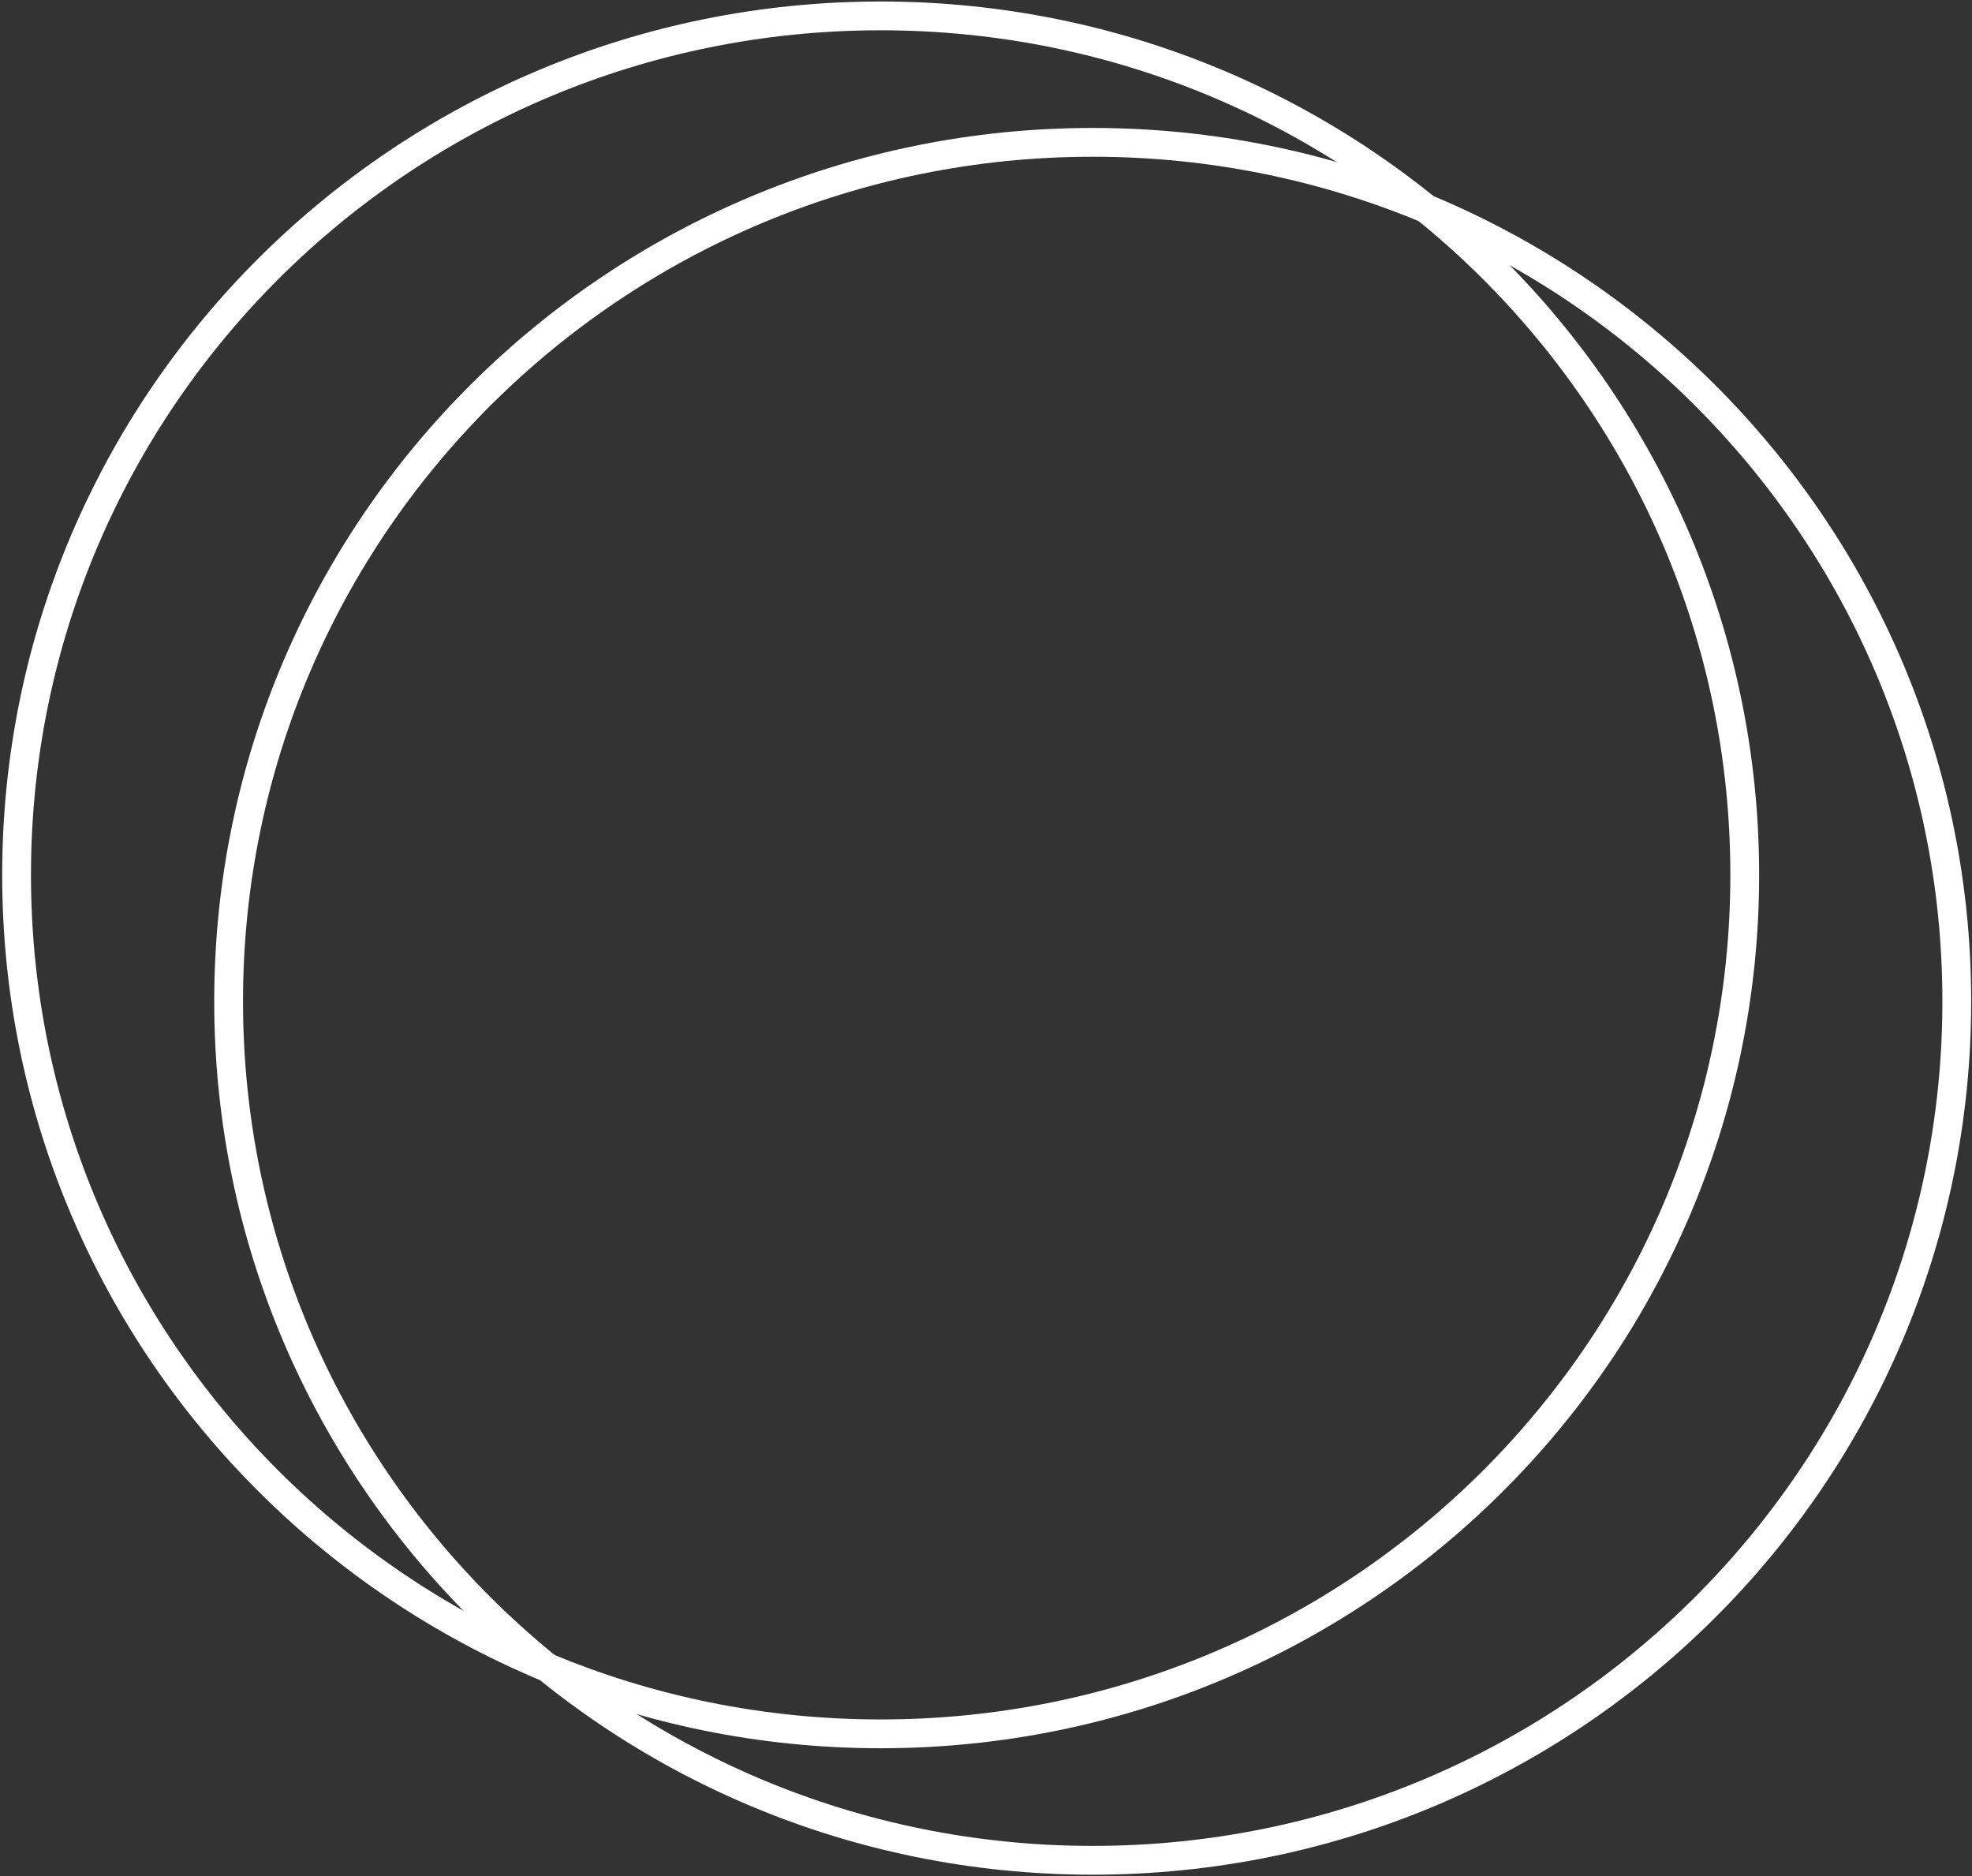
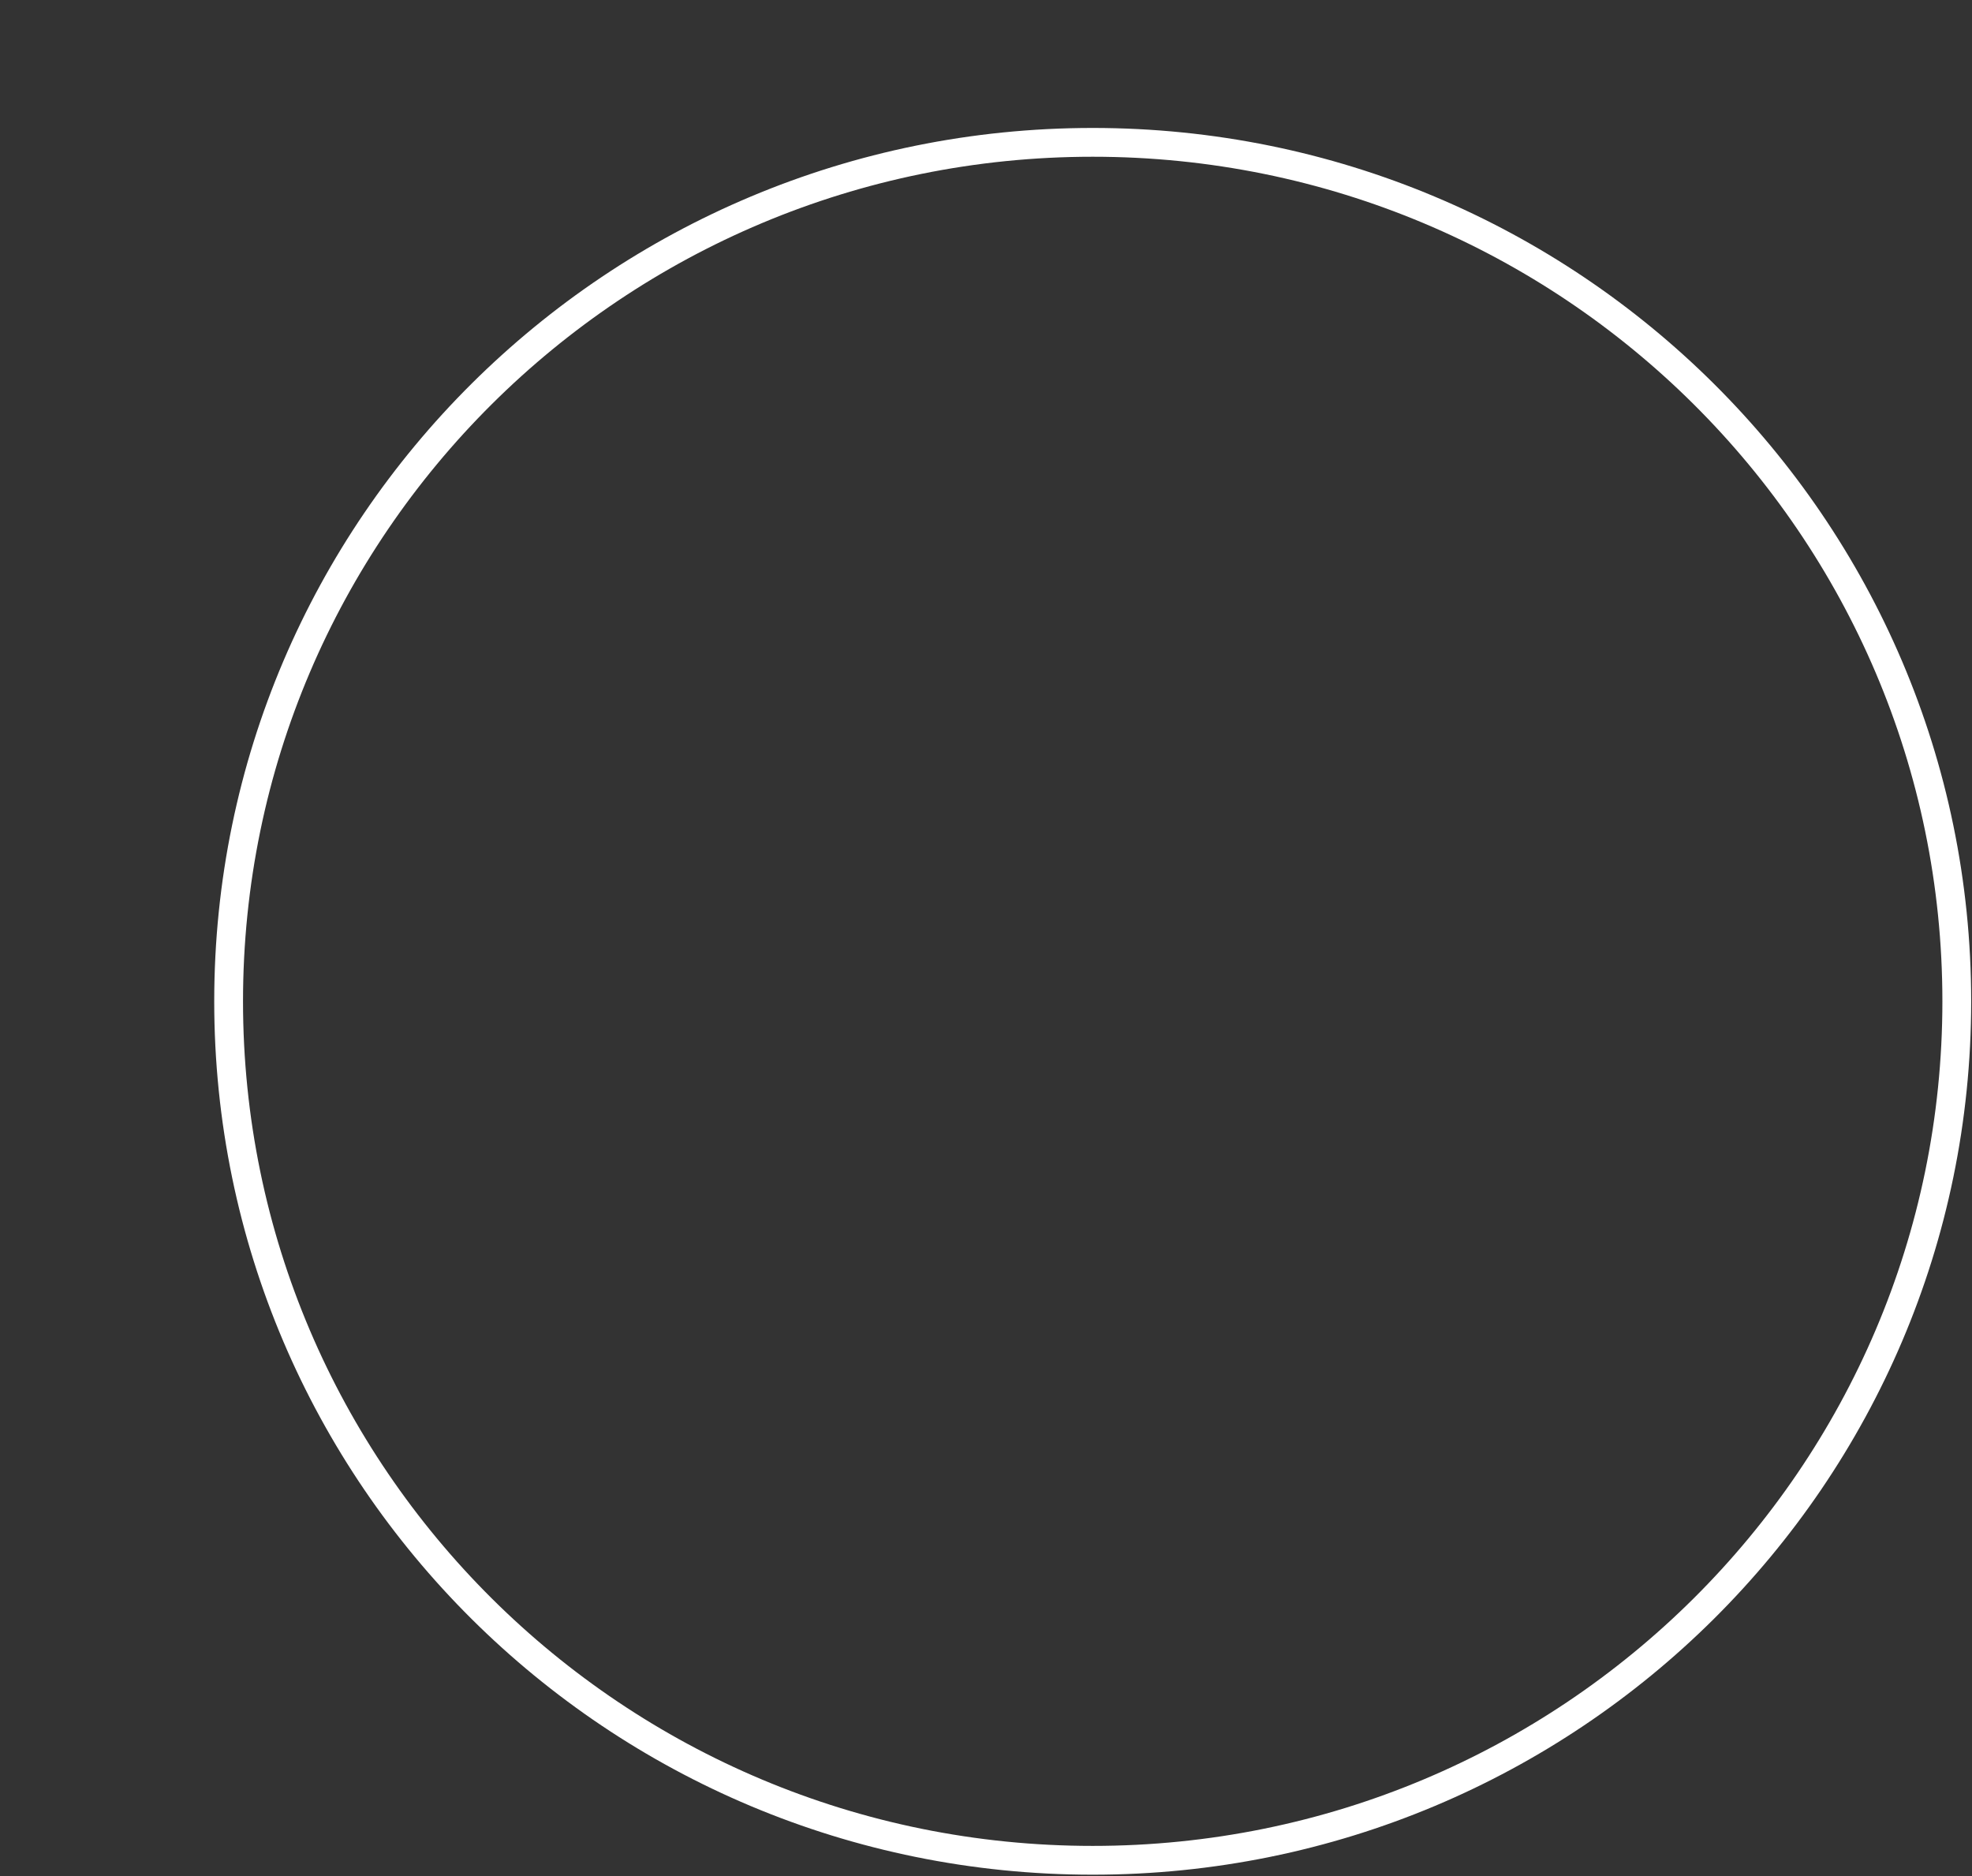
<svg xmlns="http://www.w3.org/2000/svg" width="822" height="782" viewBox="0 0 822 782" fill="none">
  <rect x="0" y="0" width="822" height="782" fill="#333333" stroke="none" />
-   <path d="M367.091 722.639C566.013 722.639 727.271 562.354 727.271 364.632C727.271 166.91 566.013 6.625 367.091 6.625C168.169 6.625 6.91 166.91 6.91 364.632C6.91 562.354 168.169 722.639 367.091 722.639Z" stroke="white" stroke-width="12" />
  <path d="M455.478 775.342C654.4 775.342 815.658 615.057 815.658 417.335C815.658 219.613 654.4 59.328 455.478 59.328C256.555 59.328 95.297 219.613 95.297 417.335C95.297 615.057 256.555 775.342 455.478 775.342Z" stroke="white" stroke-width="12" />
</svg>